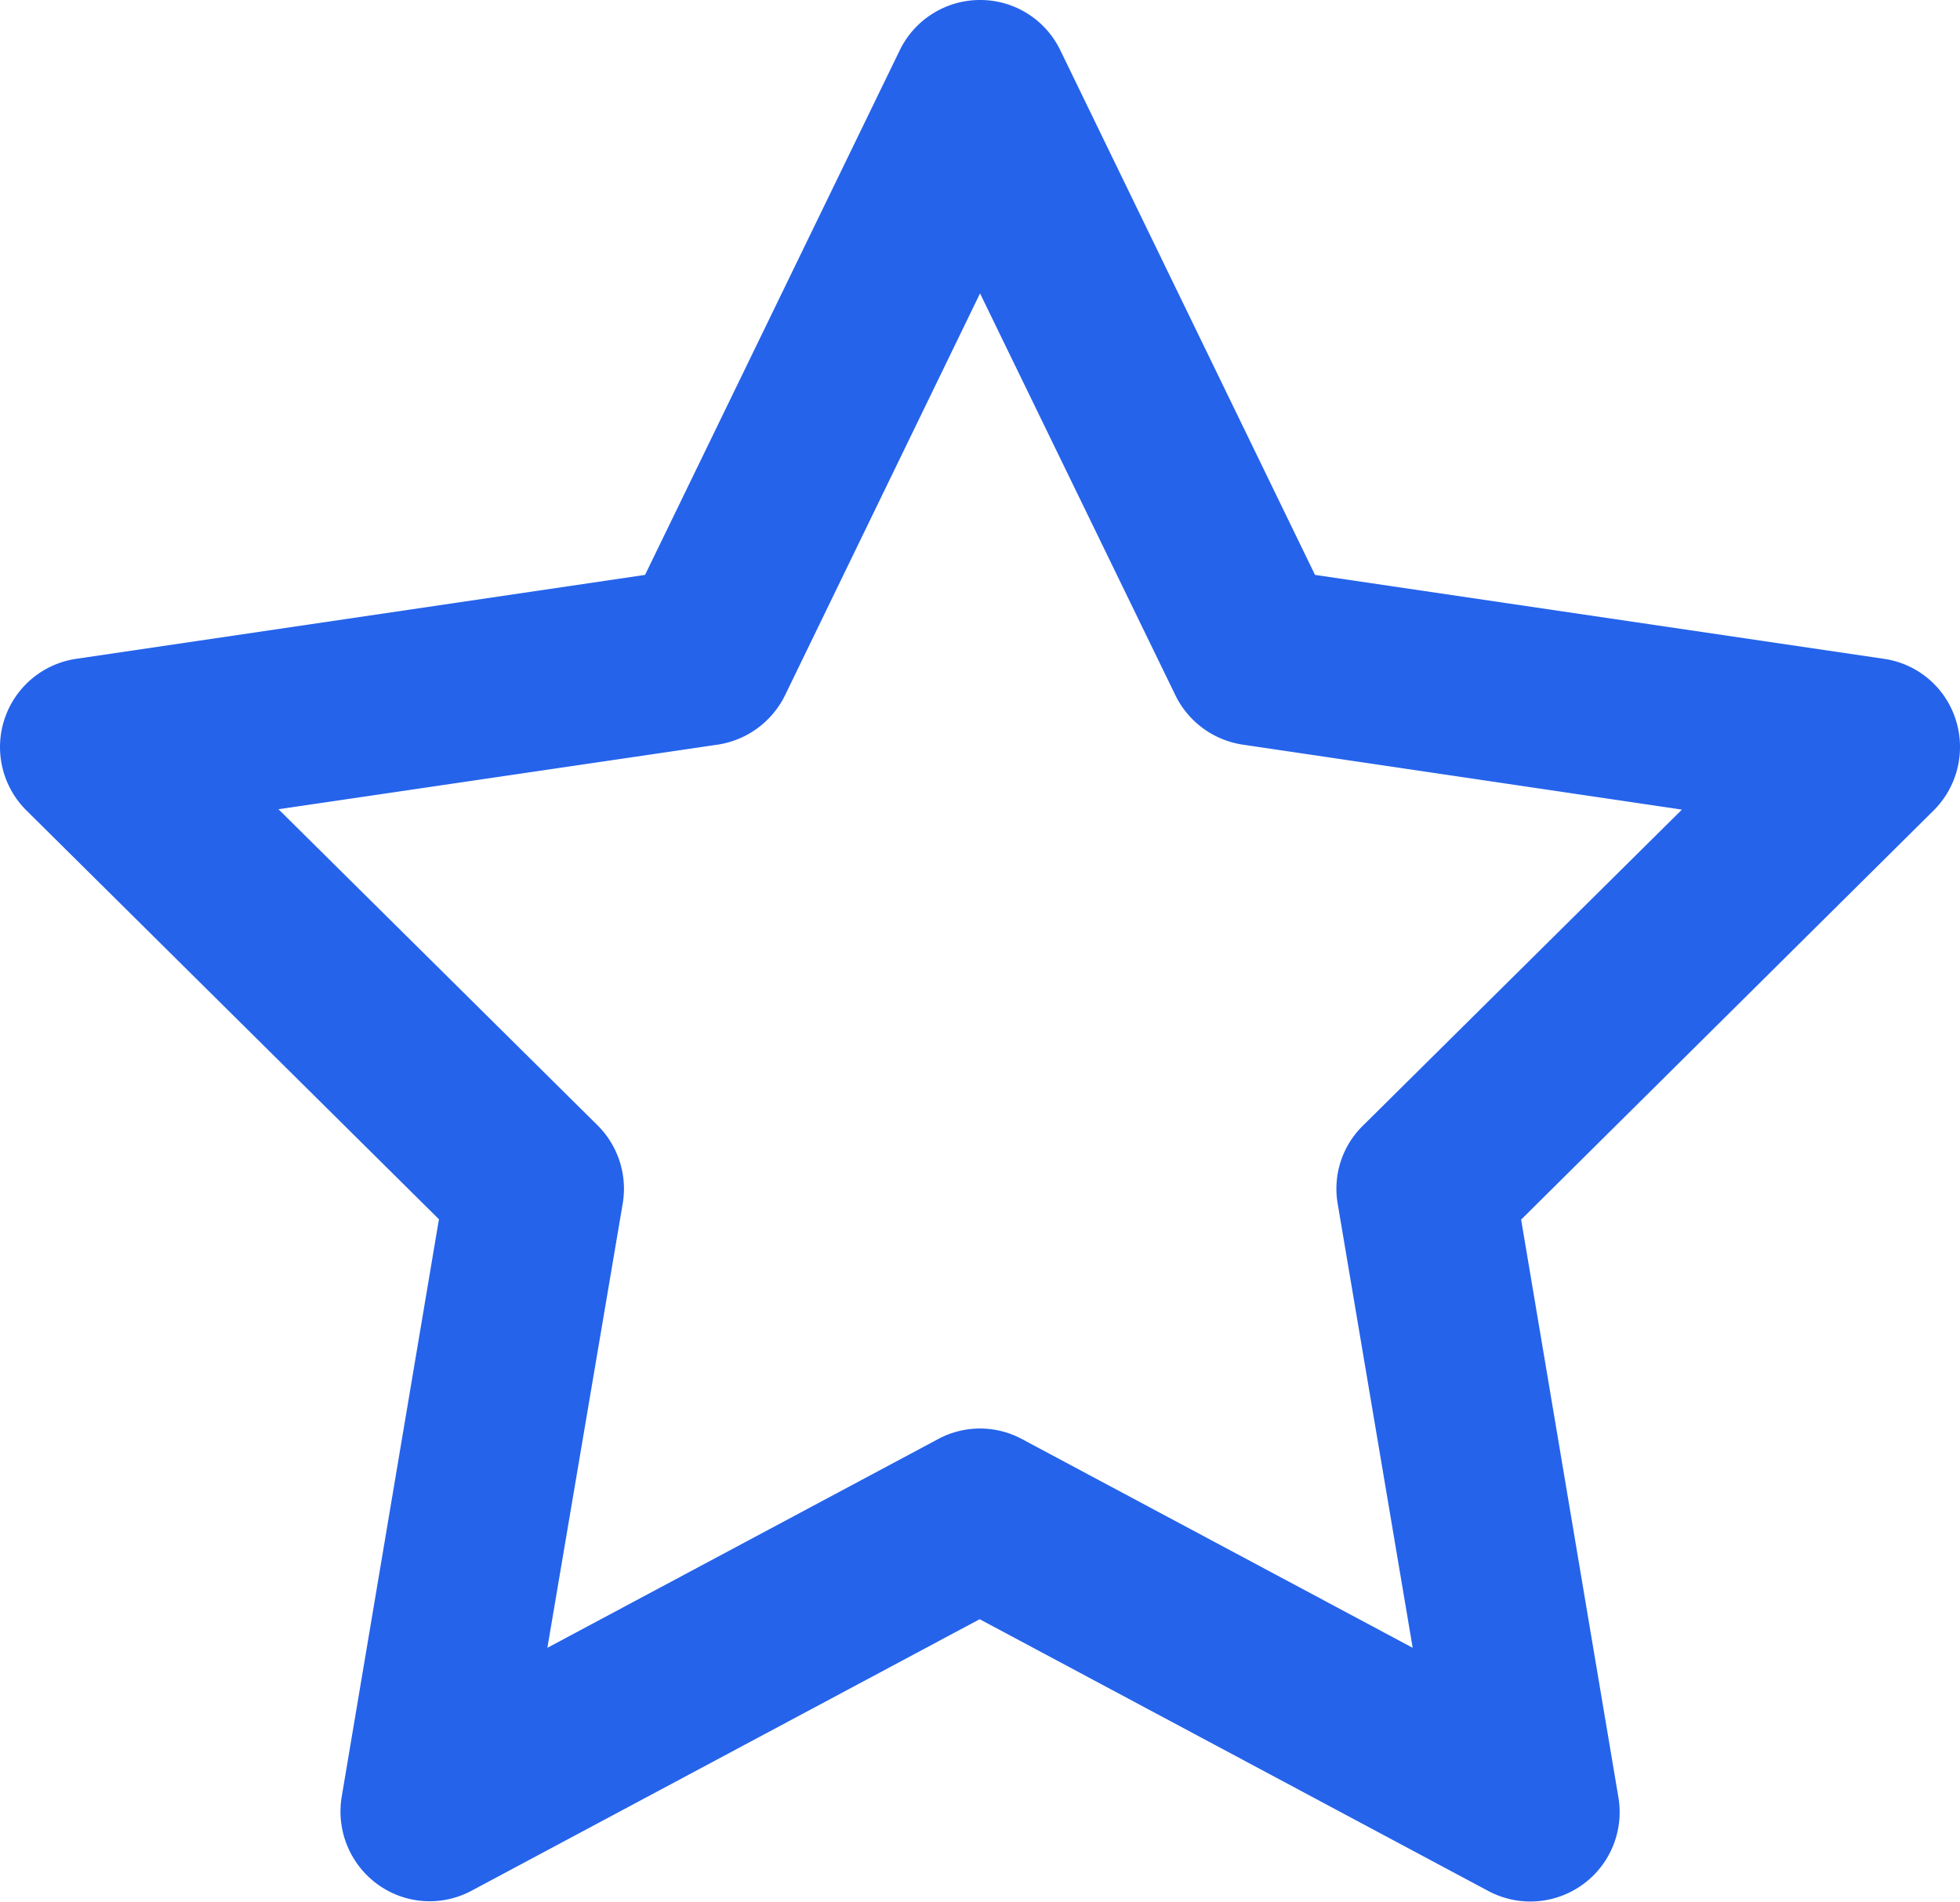
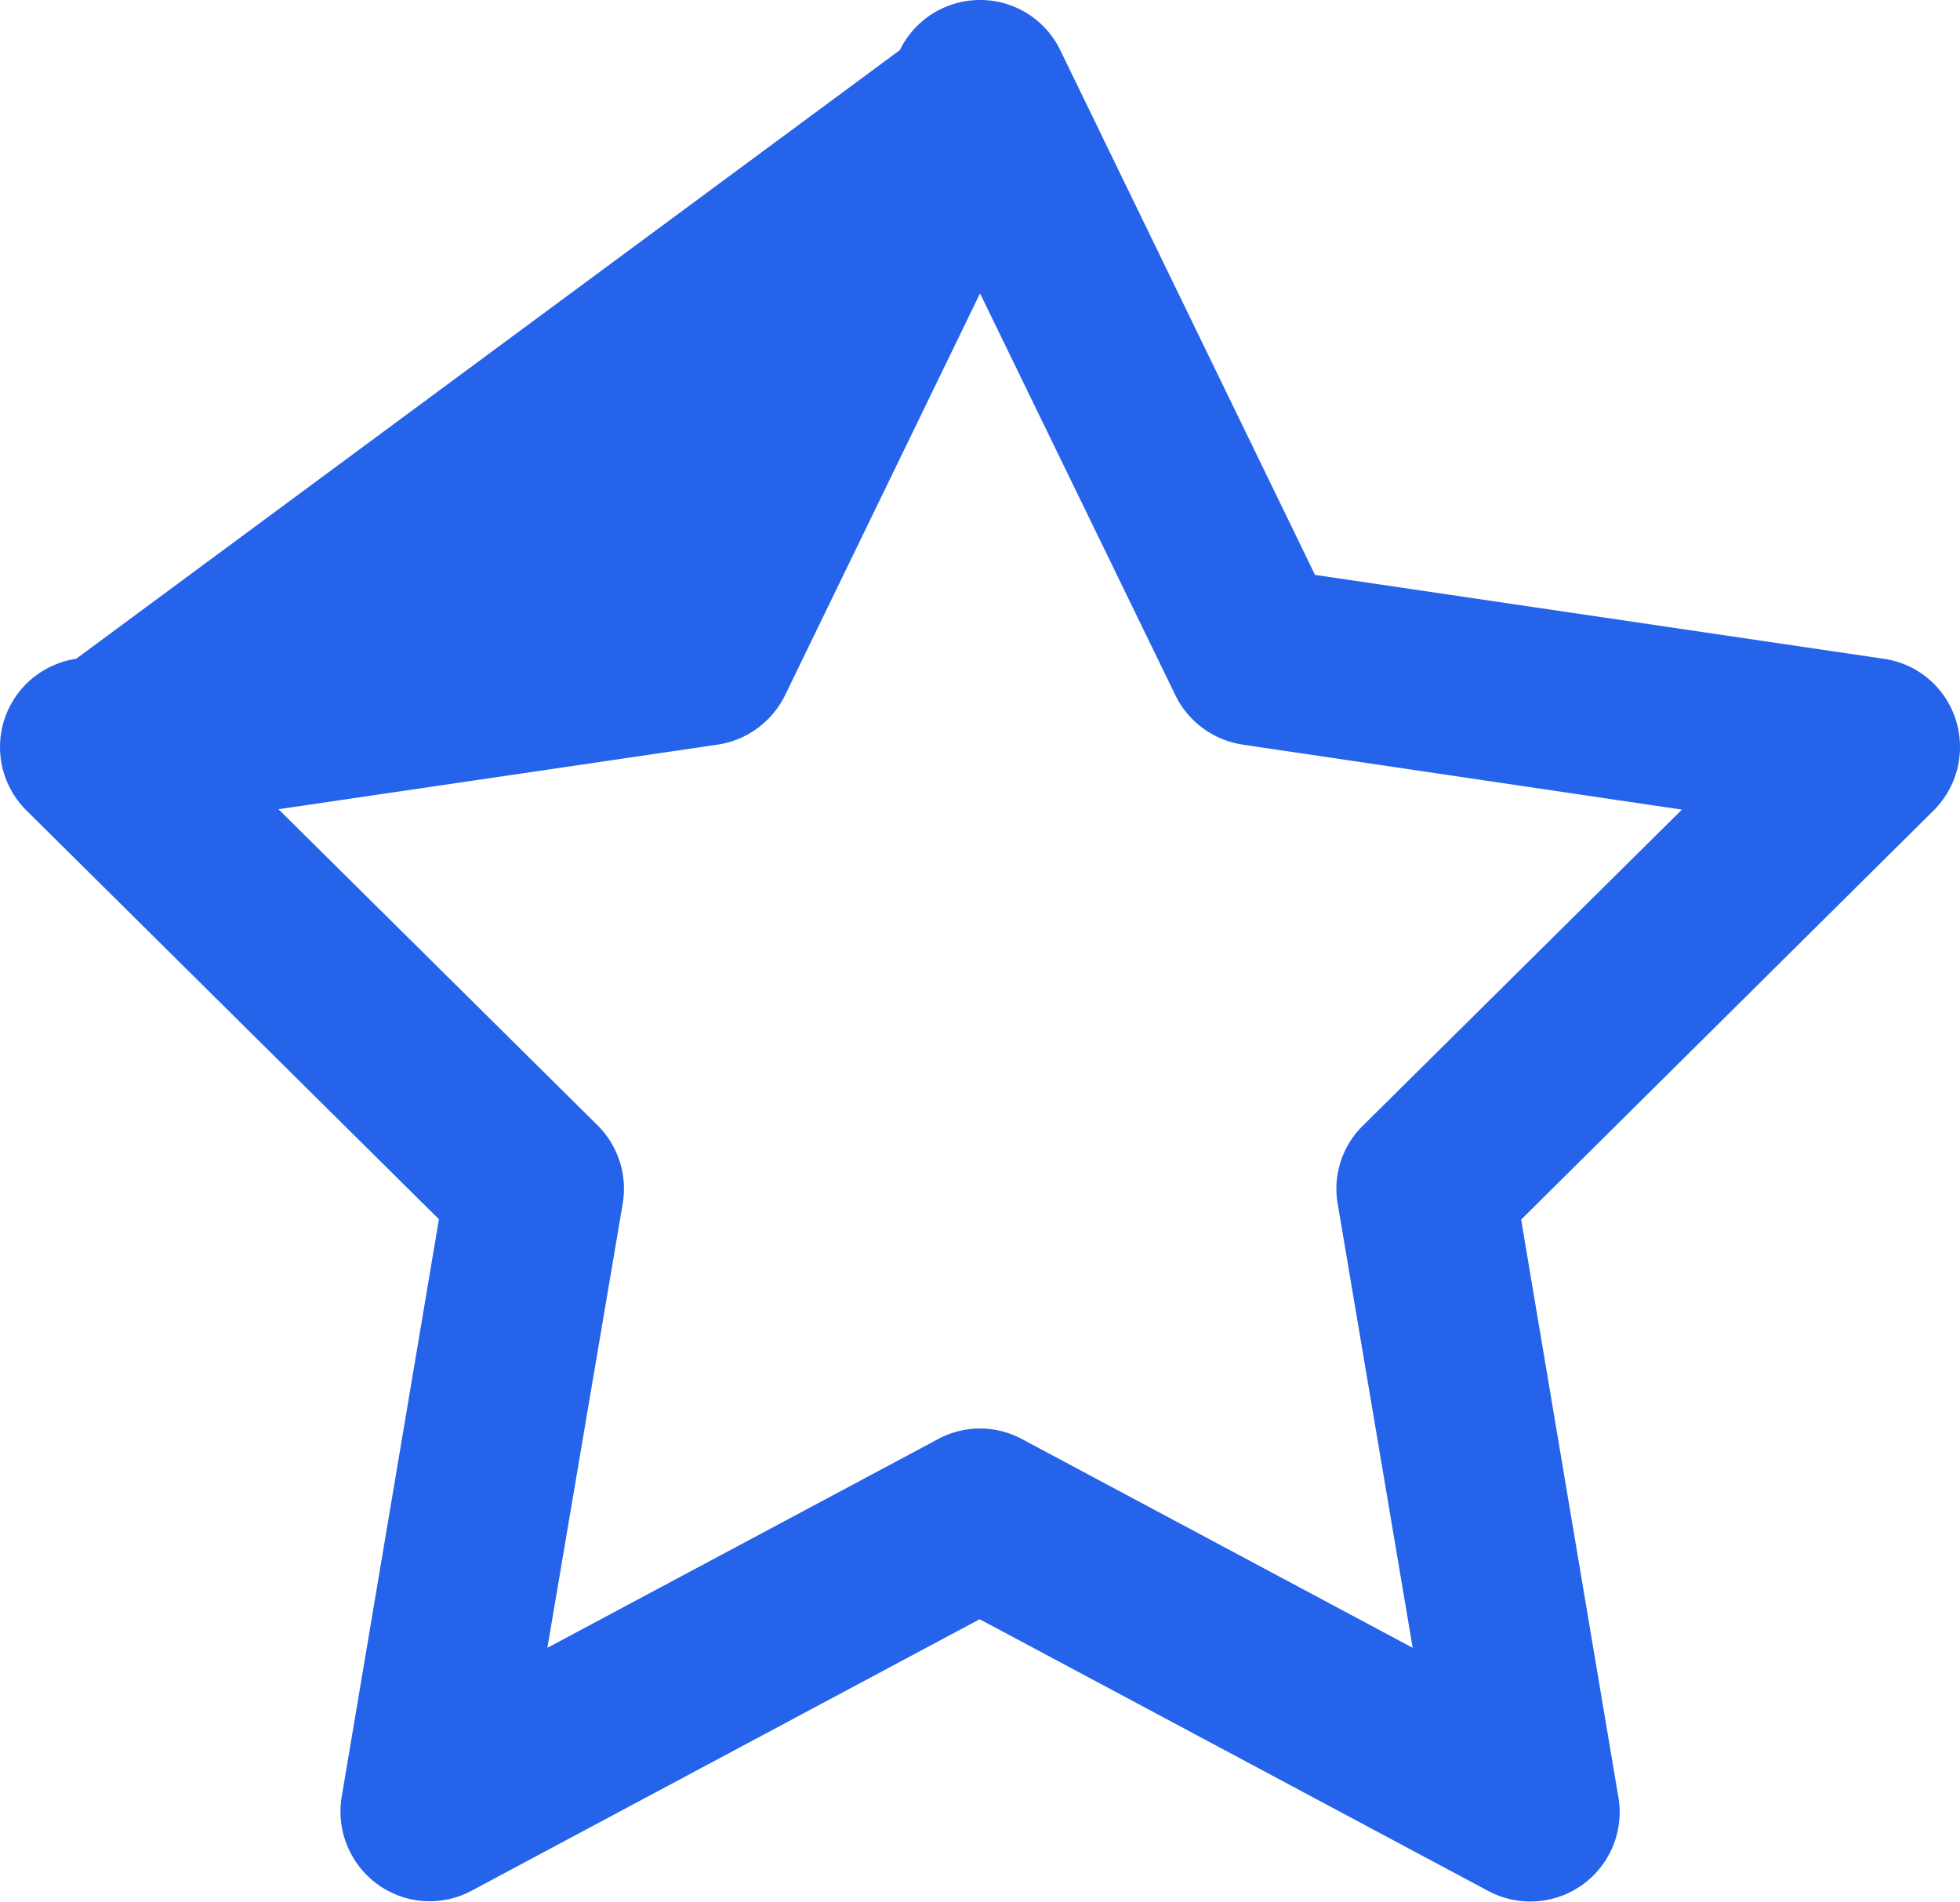
<svg xmlns="http://www.w3.org/2000/svg" width="527.766" height="512.039" viewBox="0 0 527.766 512.039">
-   <path id="testi-star-border-icon" d="M287.9,0a23.917,23.917,0,0,1,21.6,13.5l68.6,141.3,153.2,22.6a23.845,23.845,0,0,1,19.3,16.3,24.1,24.1,0,0,1-5.9,24.5L433.6,328.4,459.8,484a24.048,24.048,0,0,1-35,25.2L287.8,436,151,509.1a23.862,23.862,0,0,1-25.3-1.7,24.242,24.242,0,0,1-9.7-23.5l26.2-155.6L31.1,218.2a24.023,24.023,0,0,1,13.4-40.8l153.2-22.6L266.3,13.5A24.028,24.028,0,0,1,287.9,0Zm0,79L235.4,187.2a24.229,24.229,0,0,1-18.1,13.3L99,217.9,184.9,303a24.065,24.065,0,0,1,6.8,21L171.4,443.7l105.2-56.2a23.827,23.827,0,0,1,22.6,0l105.2,56.2L384.2,324.1a23.784,23.784,0,0,1,6.8-21L476.9,218,358.6,200.5a24.167,24.167,0,0,1-18.1-13.3Z" transform="translate(-24.008)" fill="#2563eb" />
+   <path id="testi-star-border-icon" d="M287.9,0a23.917,23.917,0,0,1,21.6,13.5l68.6,141.3,153.2,22.6a23.845,23.845,0,0,1,19.3,16.3,24.1,24.1,0,0,1-5.9,24.5L433.6,328.4,459.8,484a24.048,24.048,0,0,1-35,25.2L287.8,436,151,509.1a23.862,23.862,0,0,1-25.3-1.7,24.242,24.242,0,0,1-9.7-23.5l26.2-155.6L31.1,218.2a24.023,24.023,0,0,1,13.4-40.8L266.3,13.5A24.028,24.028,0,0,1,287.9,0Zm0,79L235.4,187.2a24.229,24.229,0,0,1-18.1,13.3L99,217.9,184.9,303a24.065,24.065,0,0,1,6.8,21L171.4,443.7l105.2-56.2a23.827,23.827,0,0,1,22.6,0l105.2,56.2L384.2,324.1a23.784,23.784,0,0,1,6.8-21L476.9,218,358.6,200.5a24.167,24.167,0,0,1-18.1-13.3Z" transform="translate(-24.008)" fill="#2563eb" />
</svg>